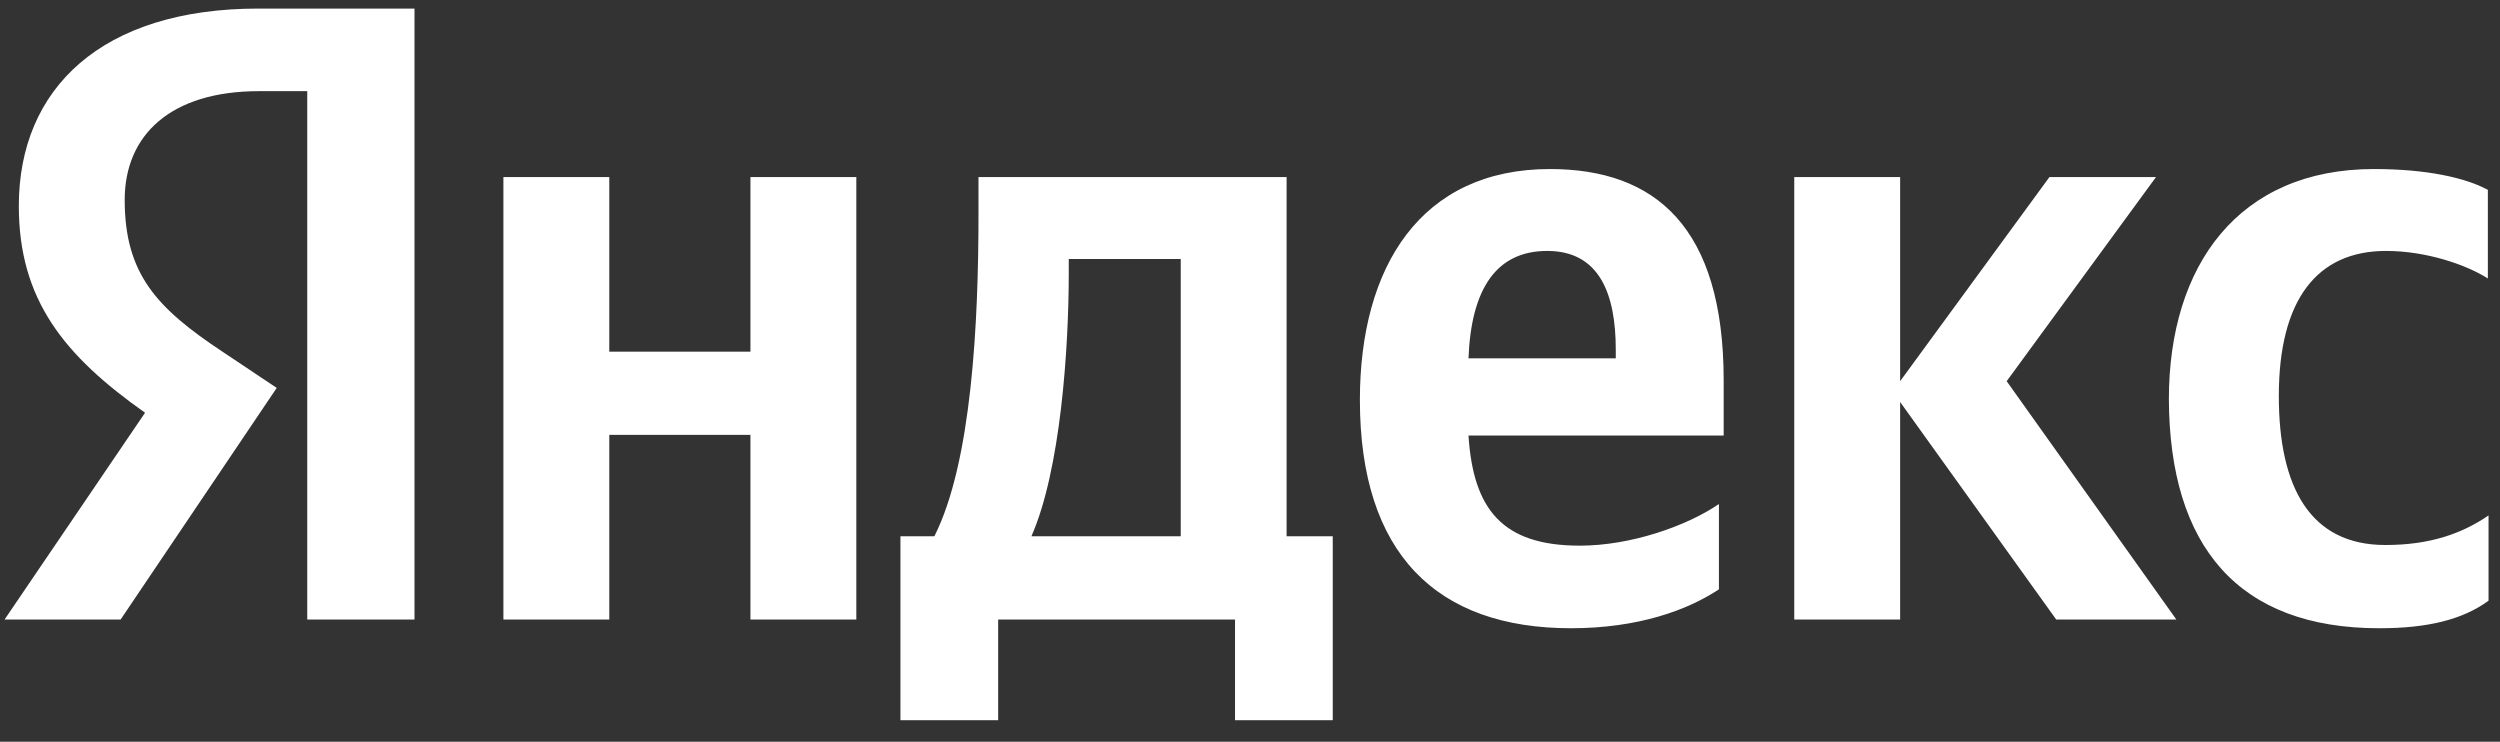
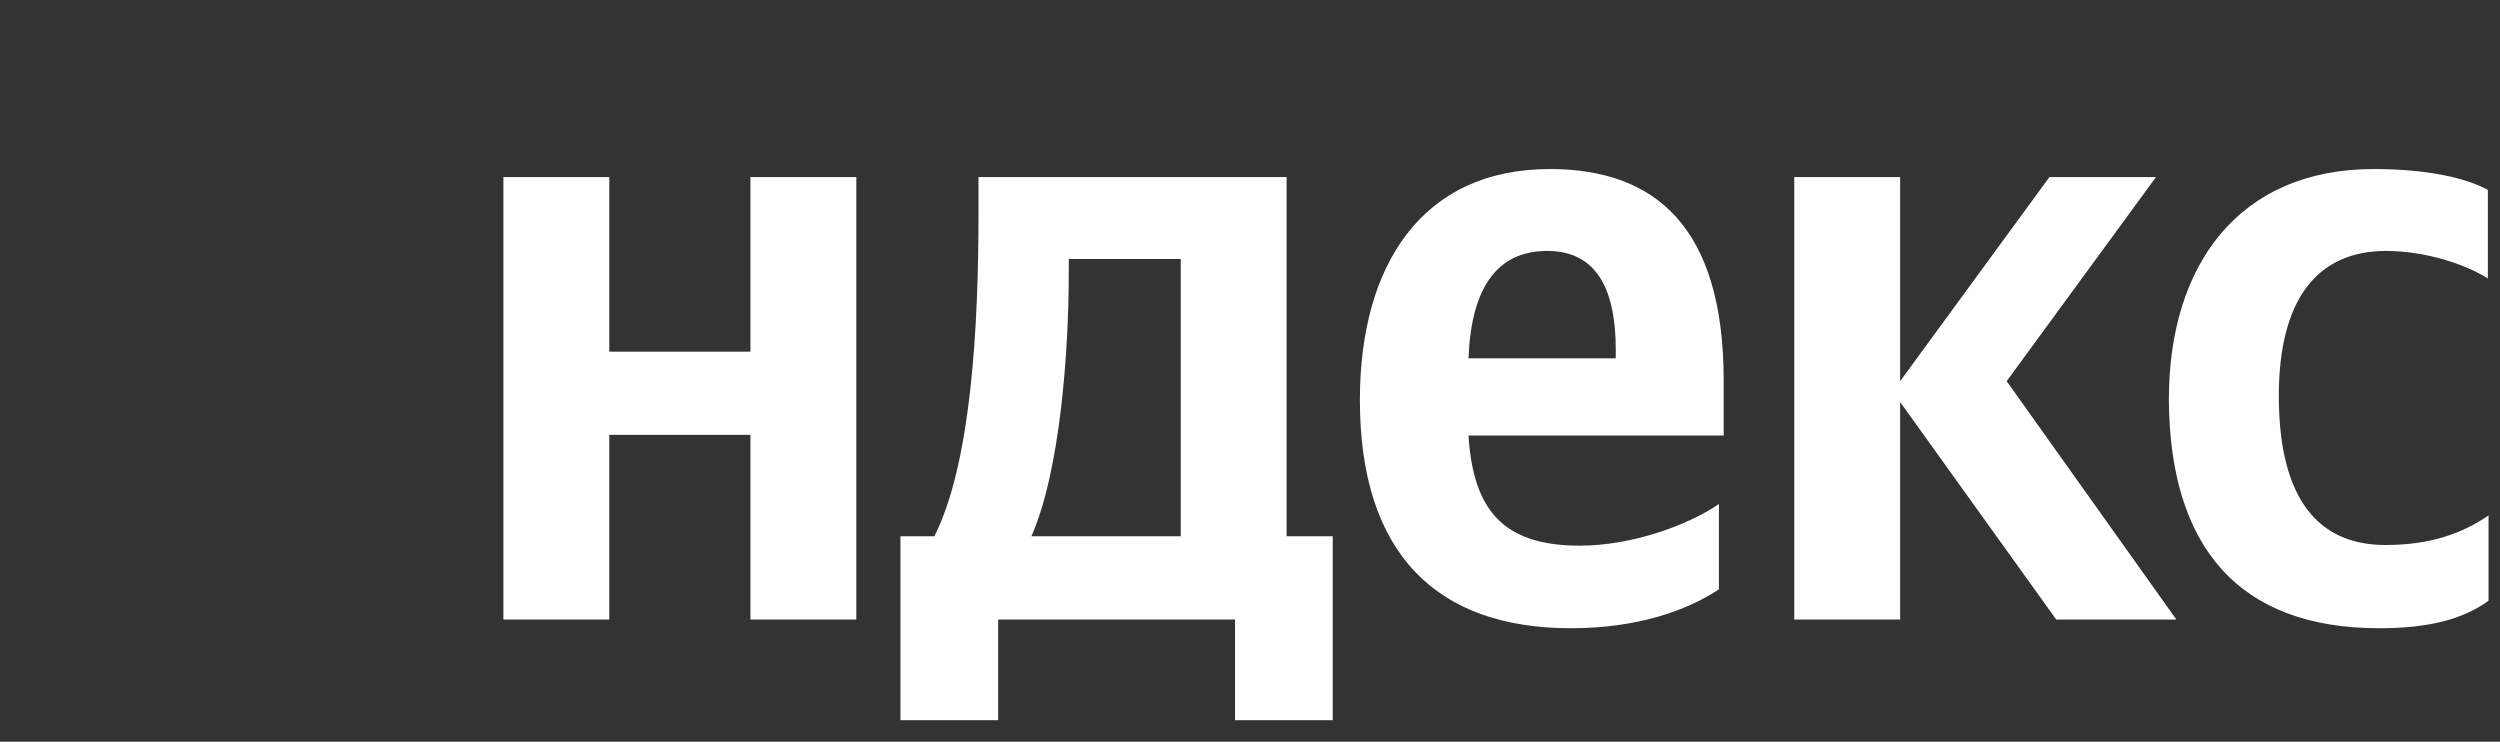
<svg xmlns="http://www.w3.org/2000/svg" width="91" height="27" viewBox="0 0 91 27" fill="none">
  <rect x="0" y="0" width="91" height="27" fill="#333333" stroke="none" />
  <path d="M86.605 22.868C88.384 22.868 89.644 22.55 90.583 21.866V18.762C89.619 19.422 88.458 19.838 86.828 19.838C84.086 19.838 82.949 17.736 82.949 14.413C82.949 10.918 84.333 9.134 86.852 9.134C88.335 9.134 89.792 9.647 90.558 10.136V6.91C89.743 6.47 88.335 6.153 86.408 6.153C81.492 6.153 78.947 9.647 78.947 14.535C78.972 19.887 81.467 22.868 86.605 22.868ZM62.569 21.451V18.347C61.383 19.154 59.357 19.862 57.504 19.862C54.688 19.862 53.626 18.543 53.453 15.854H62.742V13.851C62.742 8.254 60.246 6.153 56.417 6.153C51.724 6.153 49.5 9.696 49.5 14.559C49.5 20.155 52.292 22.868 57.183 22.868C59.629 22.868 61.432 22.208 62.569 21.451ZM27.316 6.446V12.8H22.178V6.446H18.324V22.55H22.178V15.83H27.316V22.55H31.17V6.446H27.316ZM48.537 19.52H46.832V6.446H35.617V7.815C35.617 11.749 35.37 16.832 34.011 19.52H32.776V26.216H36.333V22.55H44.955V26.216H48.512V19.52H48.537ZM74.846 22.55H79.219L73.043 13.875L78.478 6.446H74.599L69.165 13.875V6.446H65.311V22.55H69.165V14.633L74.846 22.55ZM56.319 9.134C58.221 9.134 58.814 10.698 58.814 12.726V13.044H53.453C53.552 10.478 54.49 9.134 56.319 9.134ZM42.979 19.52H37.544C38.606 17.101 38.903 12.702 38.903 9.916V9.427H42.979V19.52Z" fill="white" />
-   <path d="M15.112 22.55H11.184V3.318H9.43C6.219 3.318 4.539 4.907 4.539 7.277C4.539 9.965 5.7 11.212 8.096 12.8L10.073 14.12L4.391 22.55H0.167L5.28 15.024C2.34 12.947 0.685 10.918 0.685 7.497C0.685 3.221 3.699 0.312 9.406 0.312H15.088V22.55H15.112Z" fill="white" />
</svg>